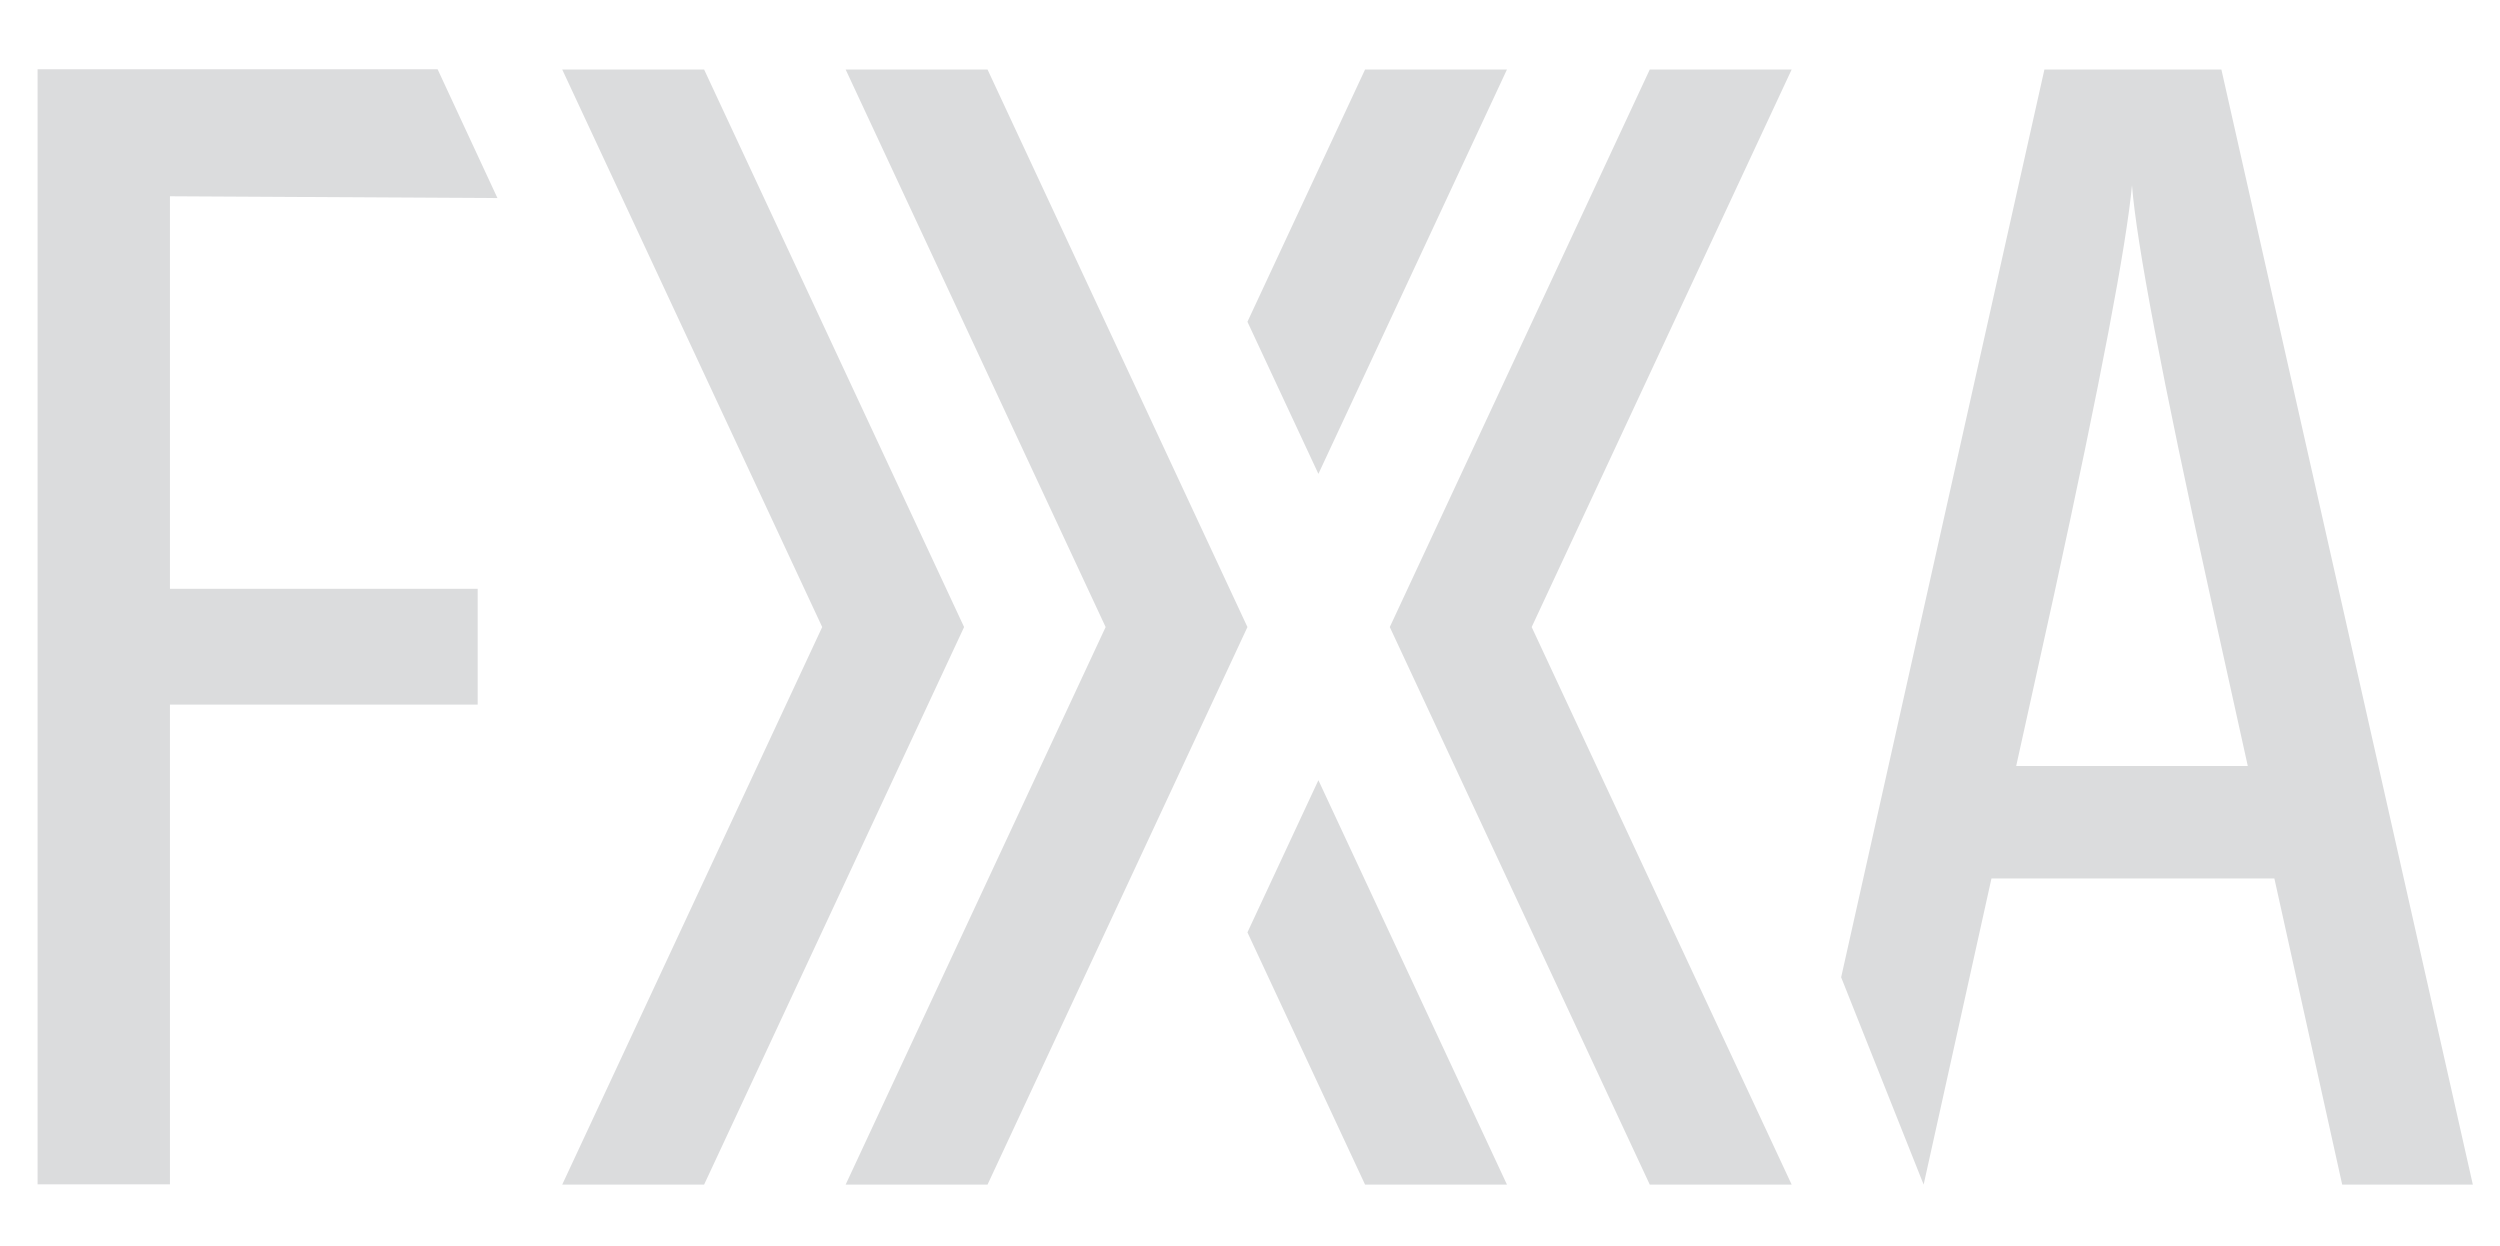
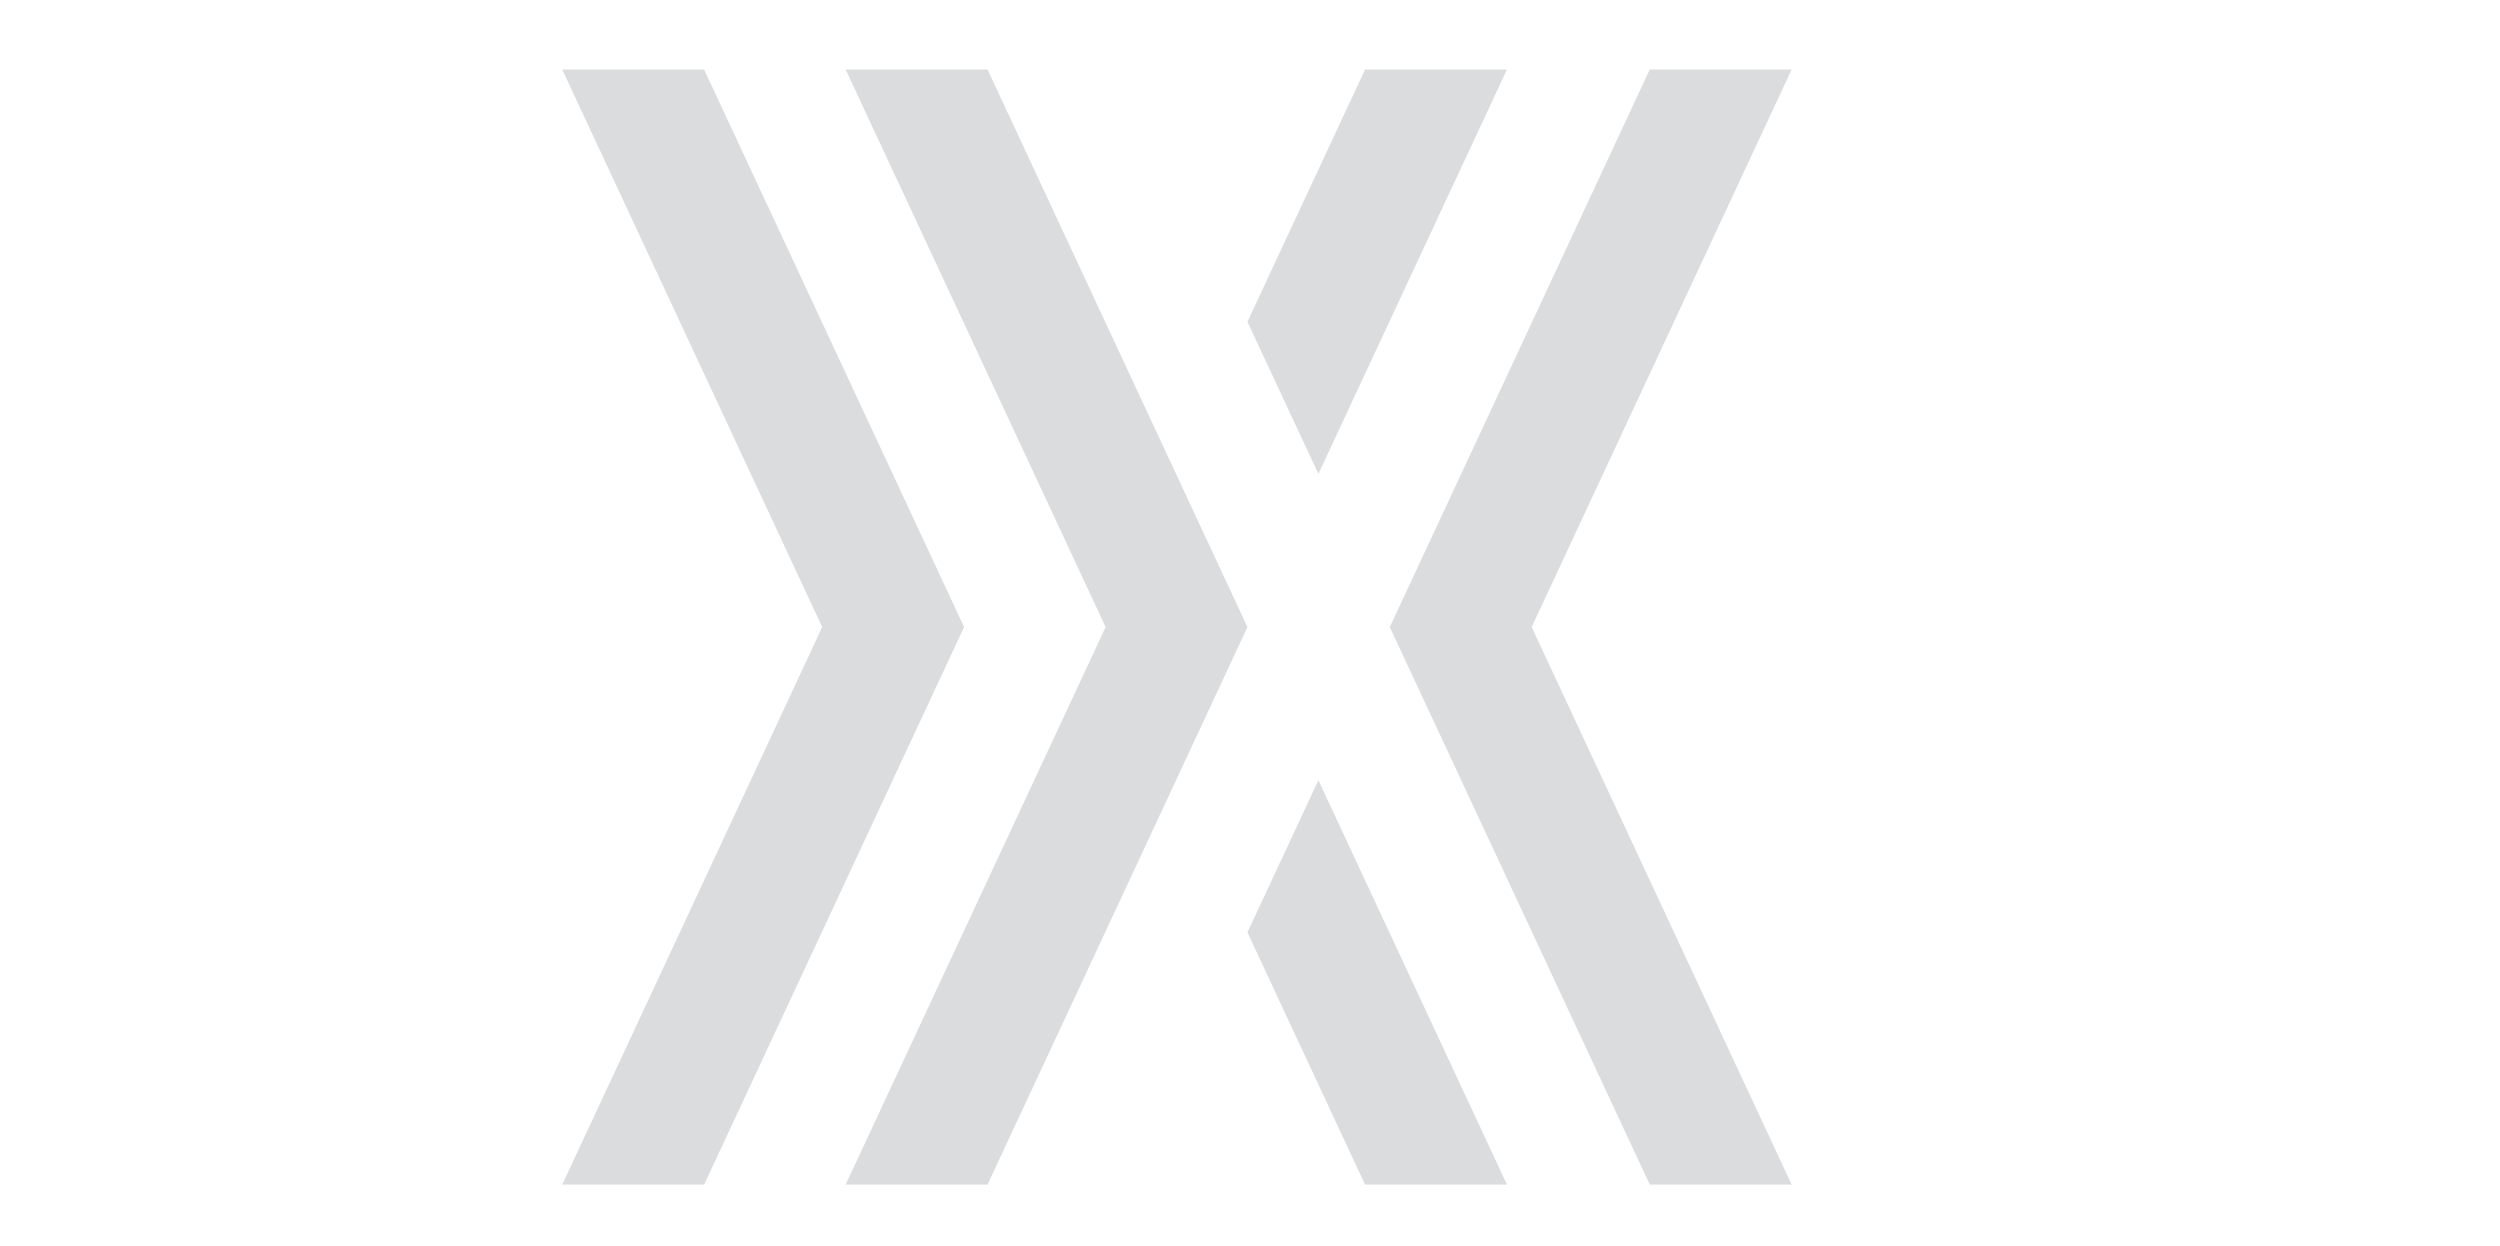
<svg xmlns="http://www.w3.org/2000/svg" id="Layer_1" version="1.1" viewBox="0 0 644 321">
  <defs>
    <style>
      .st0 {
        fill: none;
      }

      .st1 {
        clip-path: url(#clippath);
      }

      .st2 {
        fill: #dbdcdd;
      }
    </style>
    <clipPath id="clippath">
-       <rect class="st0" x="9.68" y="17.85" width="627.32" height="287.31" />
-     </clipPath>
+       </clipPath>
  </defs>
  <g class="st1">
-     <path class="st2" d="M519.37,197.32l9.8-44.33c11.94-54.84,18.61-89.92,20.03-105.27,1.14,14.78,7.81,49.87,20.03,105.27l9.8,44.33h-59.67ZM603.33,305.15h33.67L572.23,17.91h-45.59l-52.36,233.84,21.25,53.4,17.47-78.85h72.88l17.47,78.85h-.02Z" />
+     <path class="st2" d="M519.37,197.32l9.8-44.33c11.94-54.84,18.61-89.92,20.03-105.27,1.14,14.78,7.81,49.87,20.03,105.27l9.8,44.33h-59.67ZM603.33,305.15h33.67L572.23,17.91h-45.59l-52.36,233.84,21.25,53.4,17.47-78.85l17.47,78.85h-.02Z" />
  </g>
-   <polygon class="st2" points="9.68 17.85 9.68 305.09 43.78 305.09 43.78 181.5 123.05 181.5 123.05 151.67 43.78 151.67 43.78 50.56 128.14 51.02 112.73 17.85 9.68 17.85" />
  <polygon class="st2" points="144.83 17.91 211.8 161.53 144.83 305.15 181.38 305.15 248.35 161.53 181.38 17.91 144.83 17.91" />
  <polygon class="st2" points="217.84 17.91 284.81 161.53 217.84 305.15 254.39 305.15 321.34 161.53 254.39 17.91 217.84 17.91" />
  <polygon class="st2" points="424.98 17.91 358.01 161.53 424.98 305.15 461.53 305.15 394.56 161.53 461.53 17.91 424.98 17.91" />
  <polygon class="st2" points="351.64 17.91 321.34 82.89 339.62 122.07 388.19 17.91 351.64 17.91" />
  <polygon class="st2" points="321.34 240.18 351.64 305.15 388.19 305.15 339.62 200.98 321.34 240.18" />
</svg>